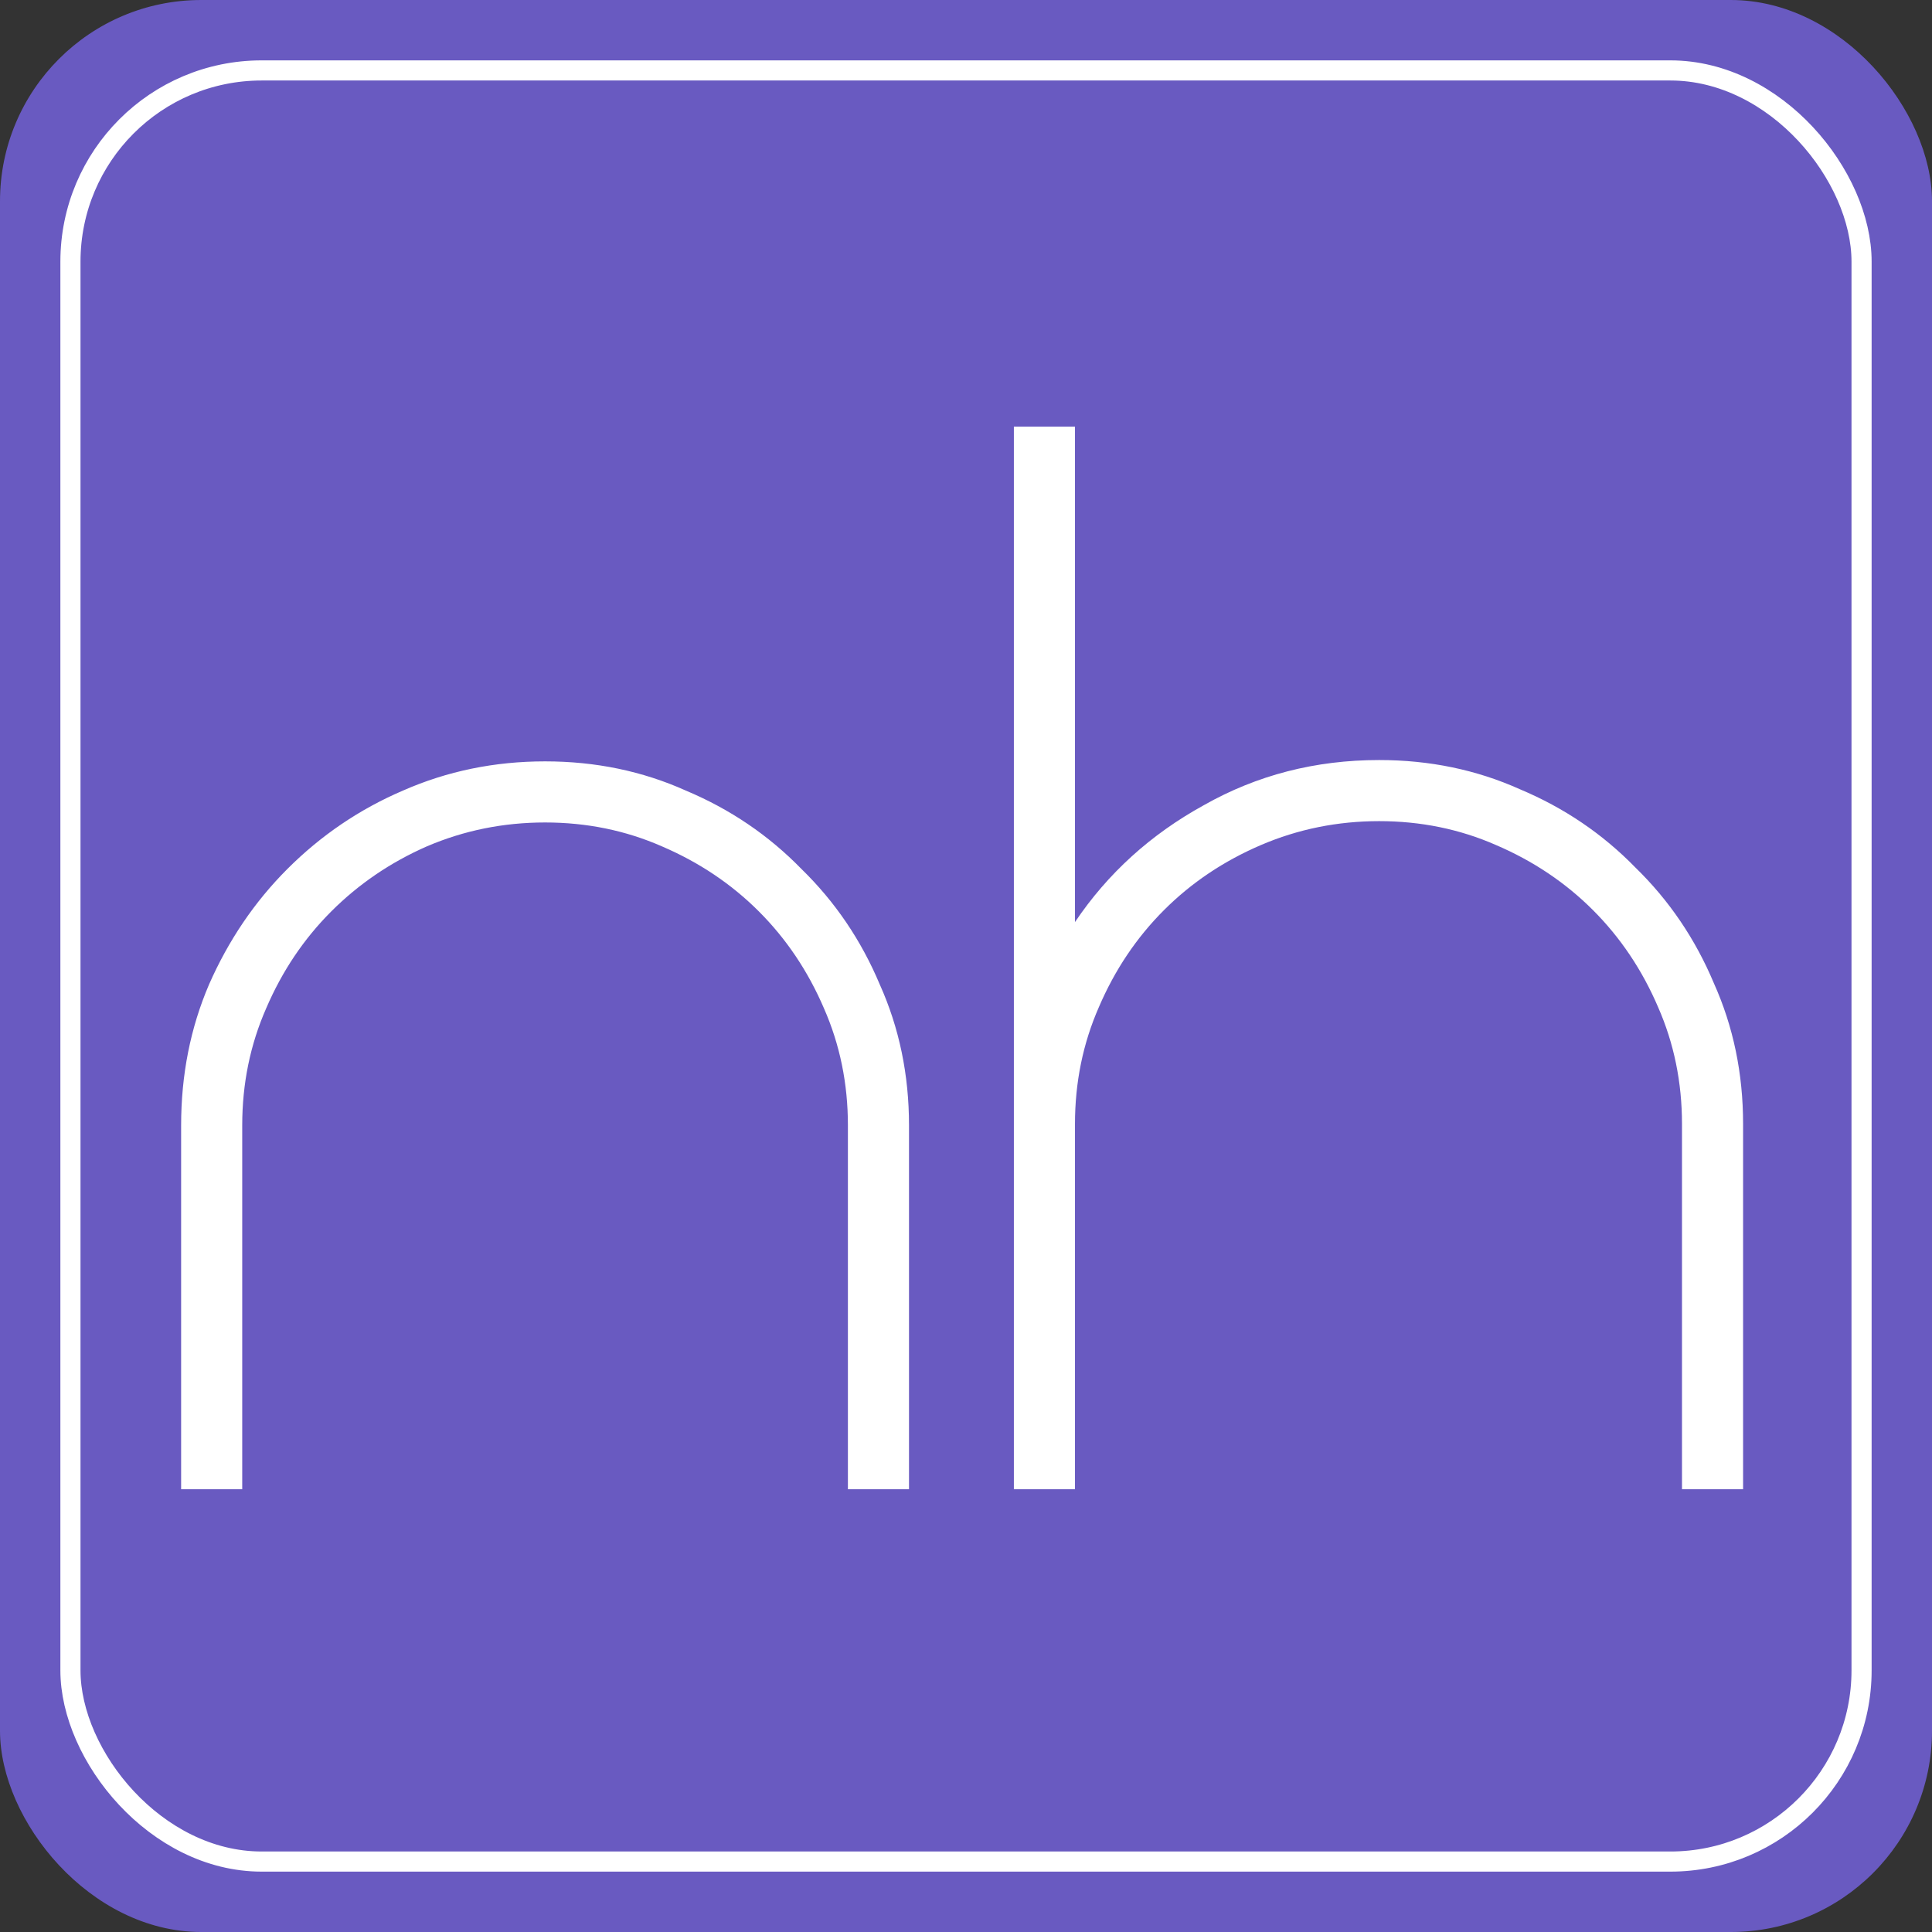
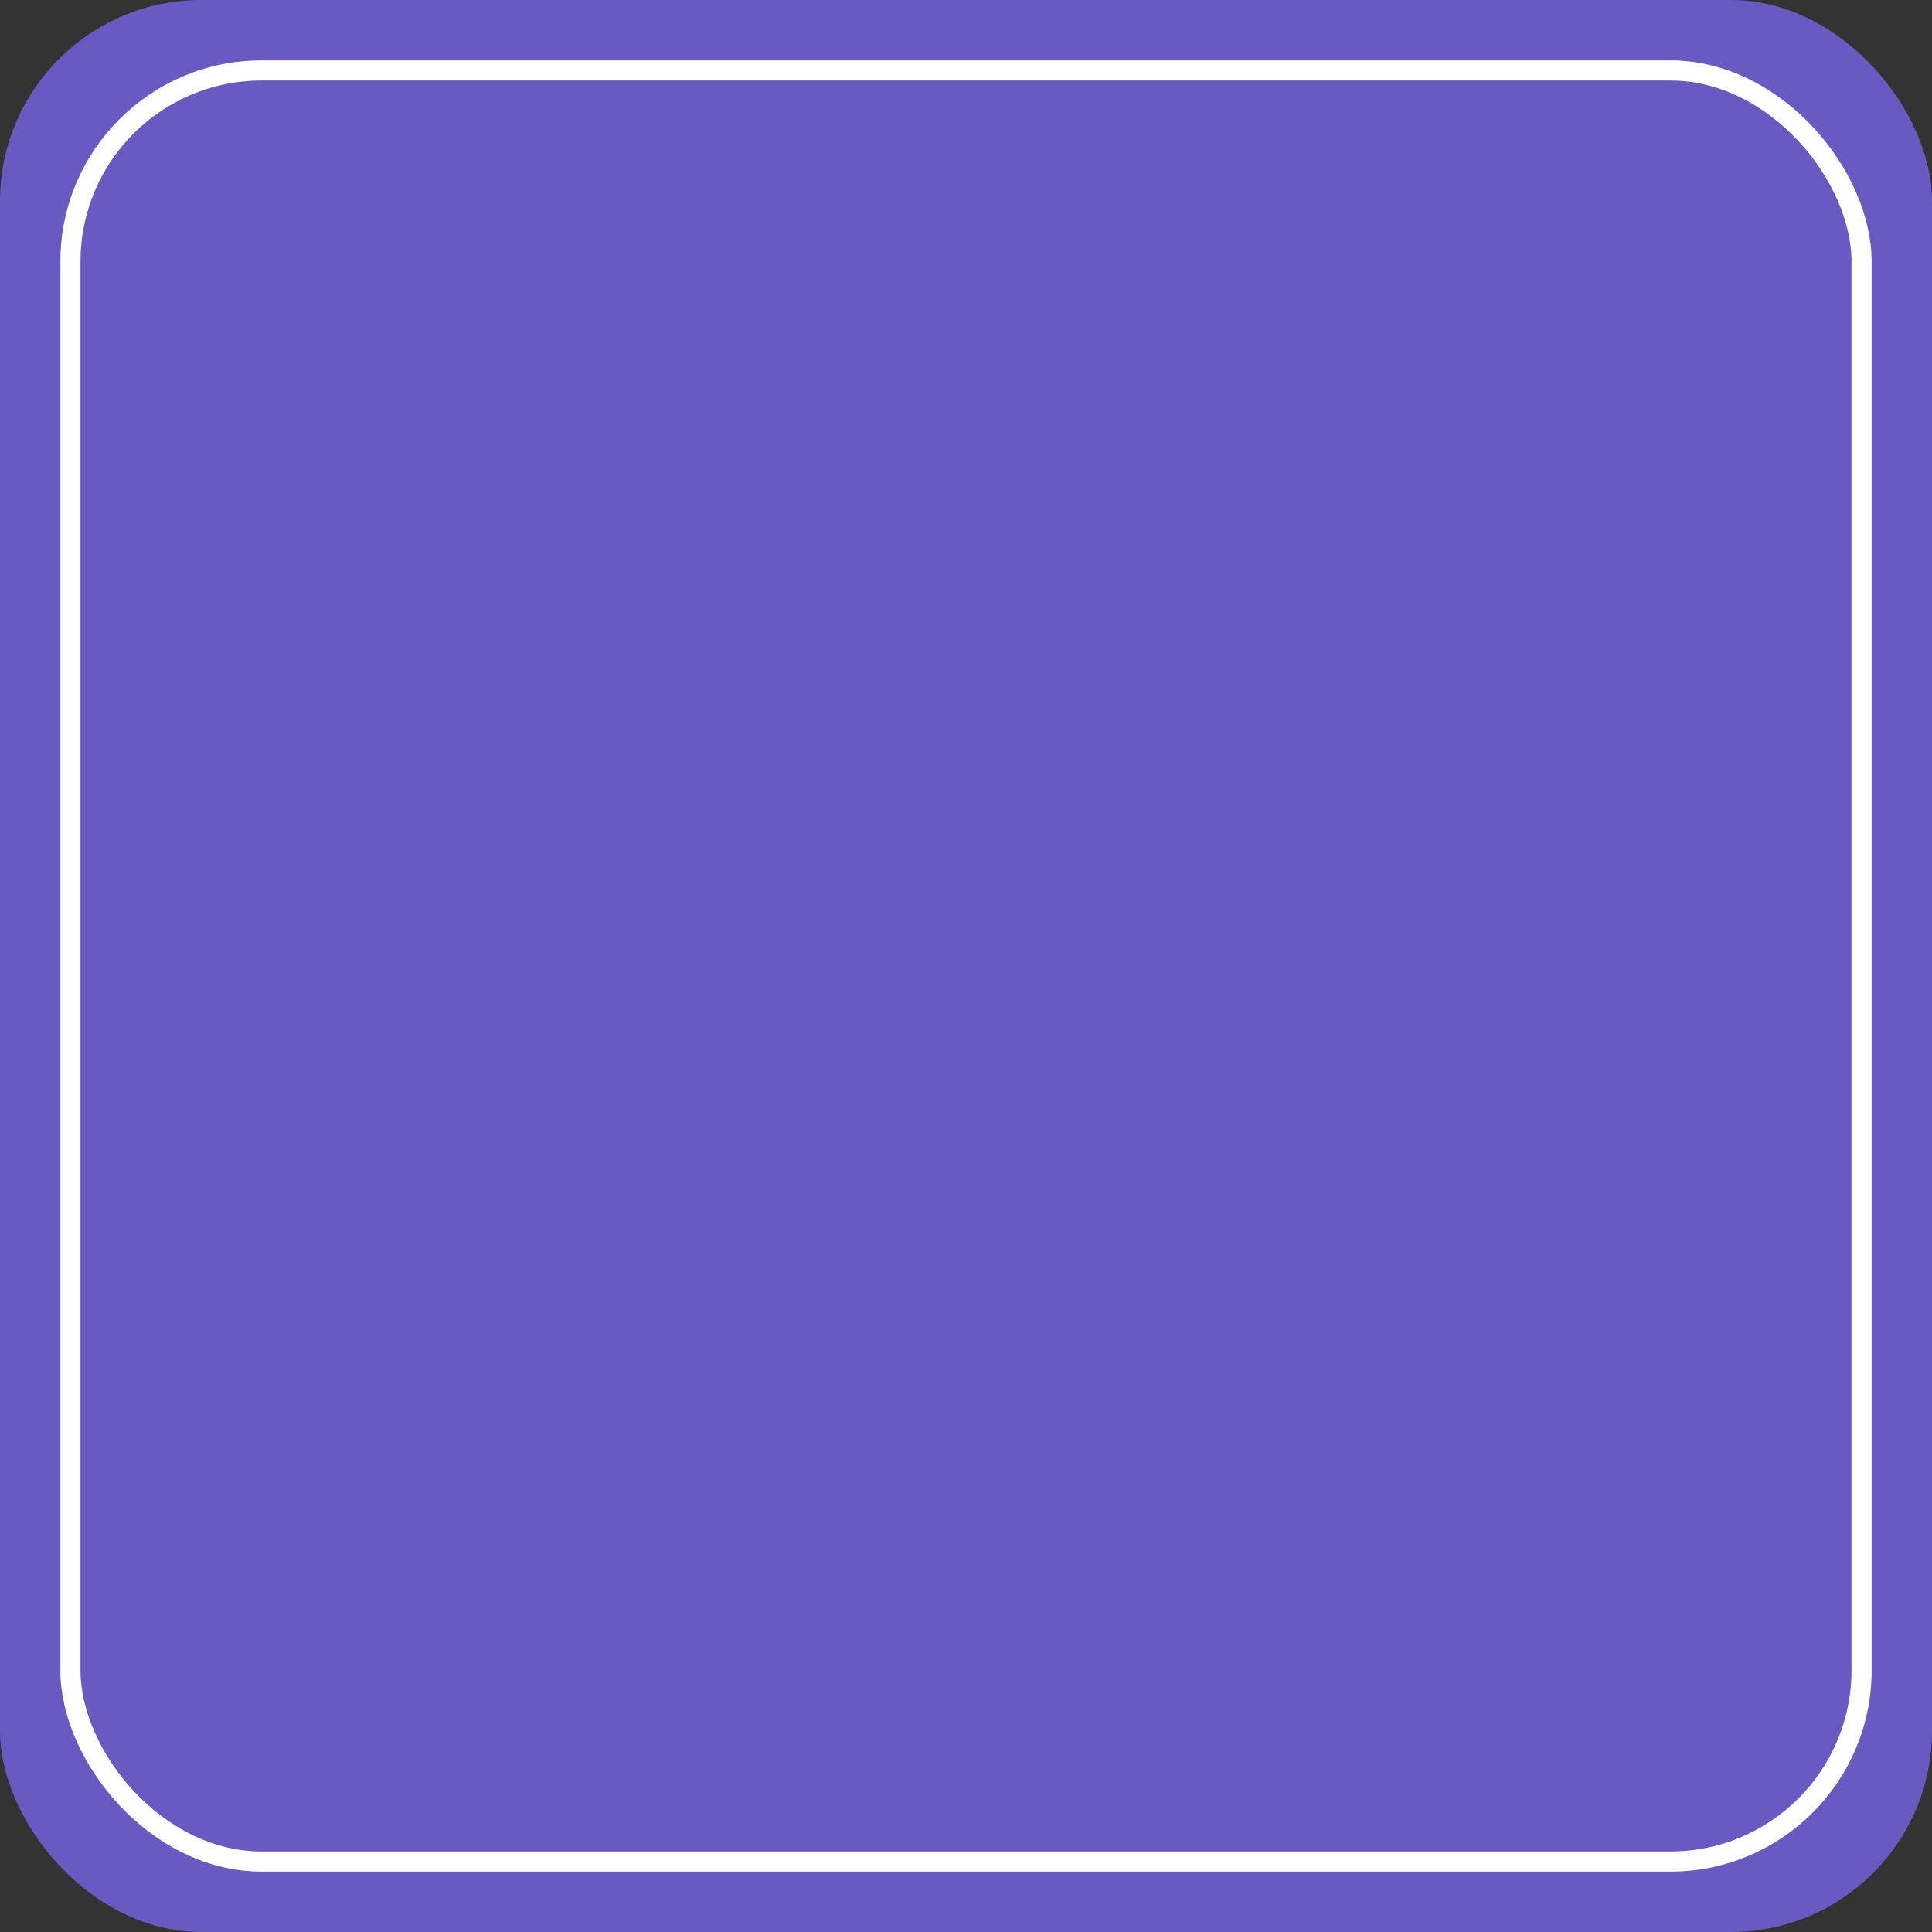
<svg xmlns="http://www.w3.org/2000/svg" width="96" height="96" viewBox="0 0 96 96" fill="none">
  <rect x="0" y="0" width="96" height="96" fill="#333333" stroke="none" />
  <rect width="96" height="96" rx="10" fill="#695AC1" />
  <rect x="3.5" y="3.5" width="89" height="89" rx="9.5" stroke="white" />
-   <path d="M9 55.916C9 53.408 9.462 51.076 10.386 48.92C11.354 46.72 12.652 44.806 14.28 43.178C15.952 41.506 17.866 40.208 20.022 39.284C22.222 38.316 24.576 37.832 27.084 37.832C29.592 37.832 31.924 38.316 34.08 39.284C36.28 40.208 38.194 41.506 39.822 43.178C41.494 44.806 42.792 46.72 43.716 48.92C44.684 51.076 45.168 53.408 45.168 55.916V74H42.132V55.916C42.132 53.848 41.736 51.912 40.944 50.108C40.152 48.26 39.074 46.654 37.71 45.29C36.346 43.926 34.74 42.848 32.892 42.056C31.088 41.264 29.152 40.868 27.084 40.868C25.016 40.868 23.058 41.264 21.21 42.056C19.406 42.848 17.822 43.926 16.458 45.29C15.094 46.654 14.016 48.26 13.224 50.108C12.432 51.912 12.036 53.848 12.036 55.916V74H9V55.916ZM53.415 74H50.379V21.2H53.415V45.818C55.043 43.398 57.177 41.462 59.817 40.01C62.457 38.514 65.361 37.766 68.529 37.766C71.037 37.766 73.369 38.25 75.525 39.218C77.725 40.142 79.639 41.44 81.267 43.112C82.939 44.74 84.237 46.654 85.161 48.854C86.129 51.01 86.613 53.342 86.613 55.85V74H83.577V55.85C83.577 53.782 83.181 51.846 82.389 50.042C81.597 48.194 80.519 46.588 79.155 45.224C77.791 43.86 76.185 42.782 74.337 41.99C72.533 41.198 70.597 40.802 68.529 40.802C66.461 40.802 64.503 41.198 62.655 41.99C60.807 42.782 59.201 43.86 57.837 45.224C56.473 46.588 55.395 48.194 54.603 50.042C53.811 51.846 53.415 53.782 53.415 55.85V74Z" fill="white" />
</svg>